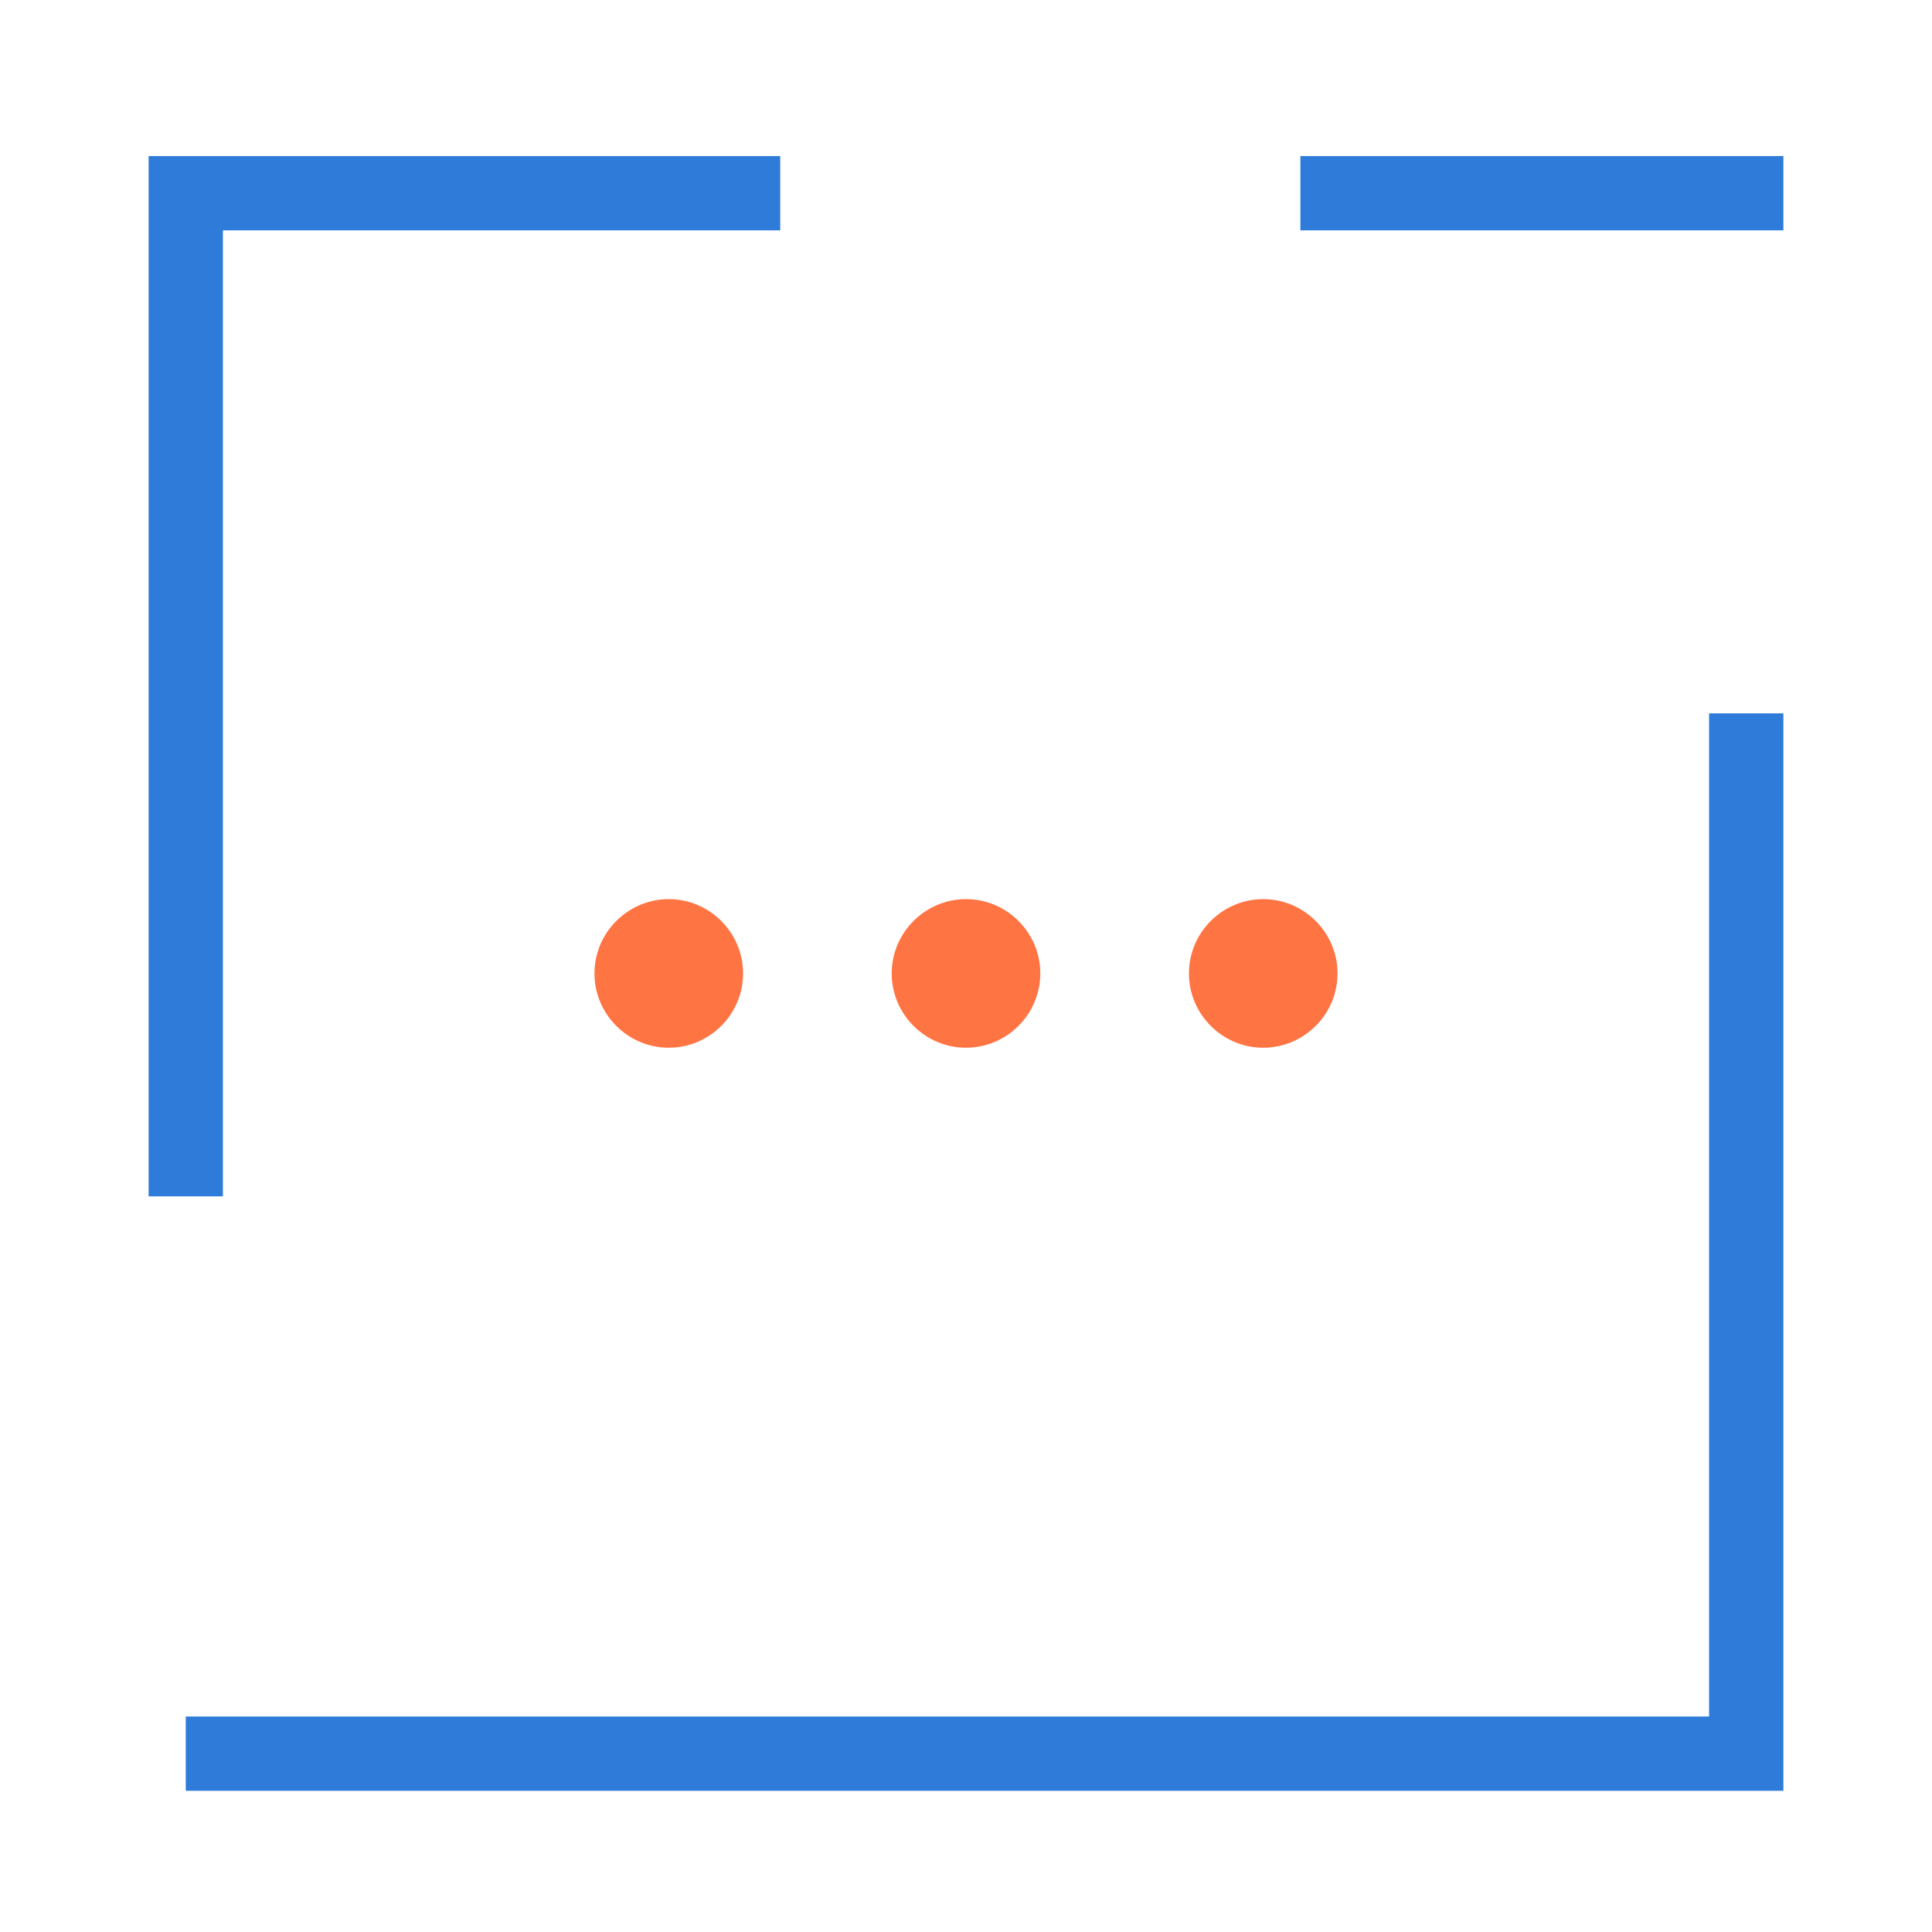
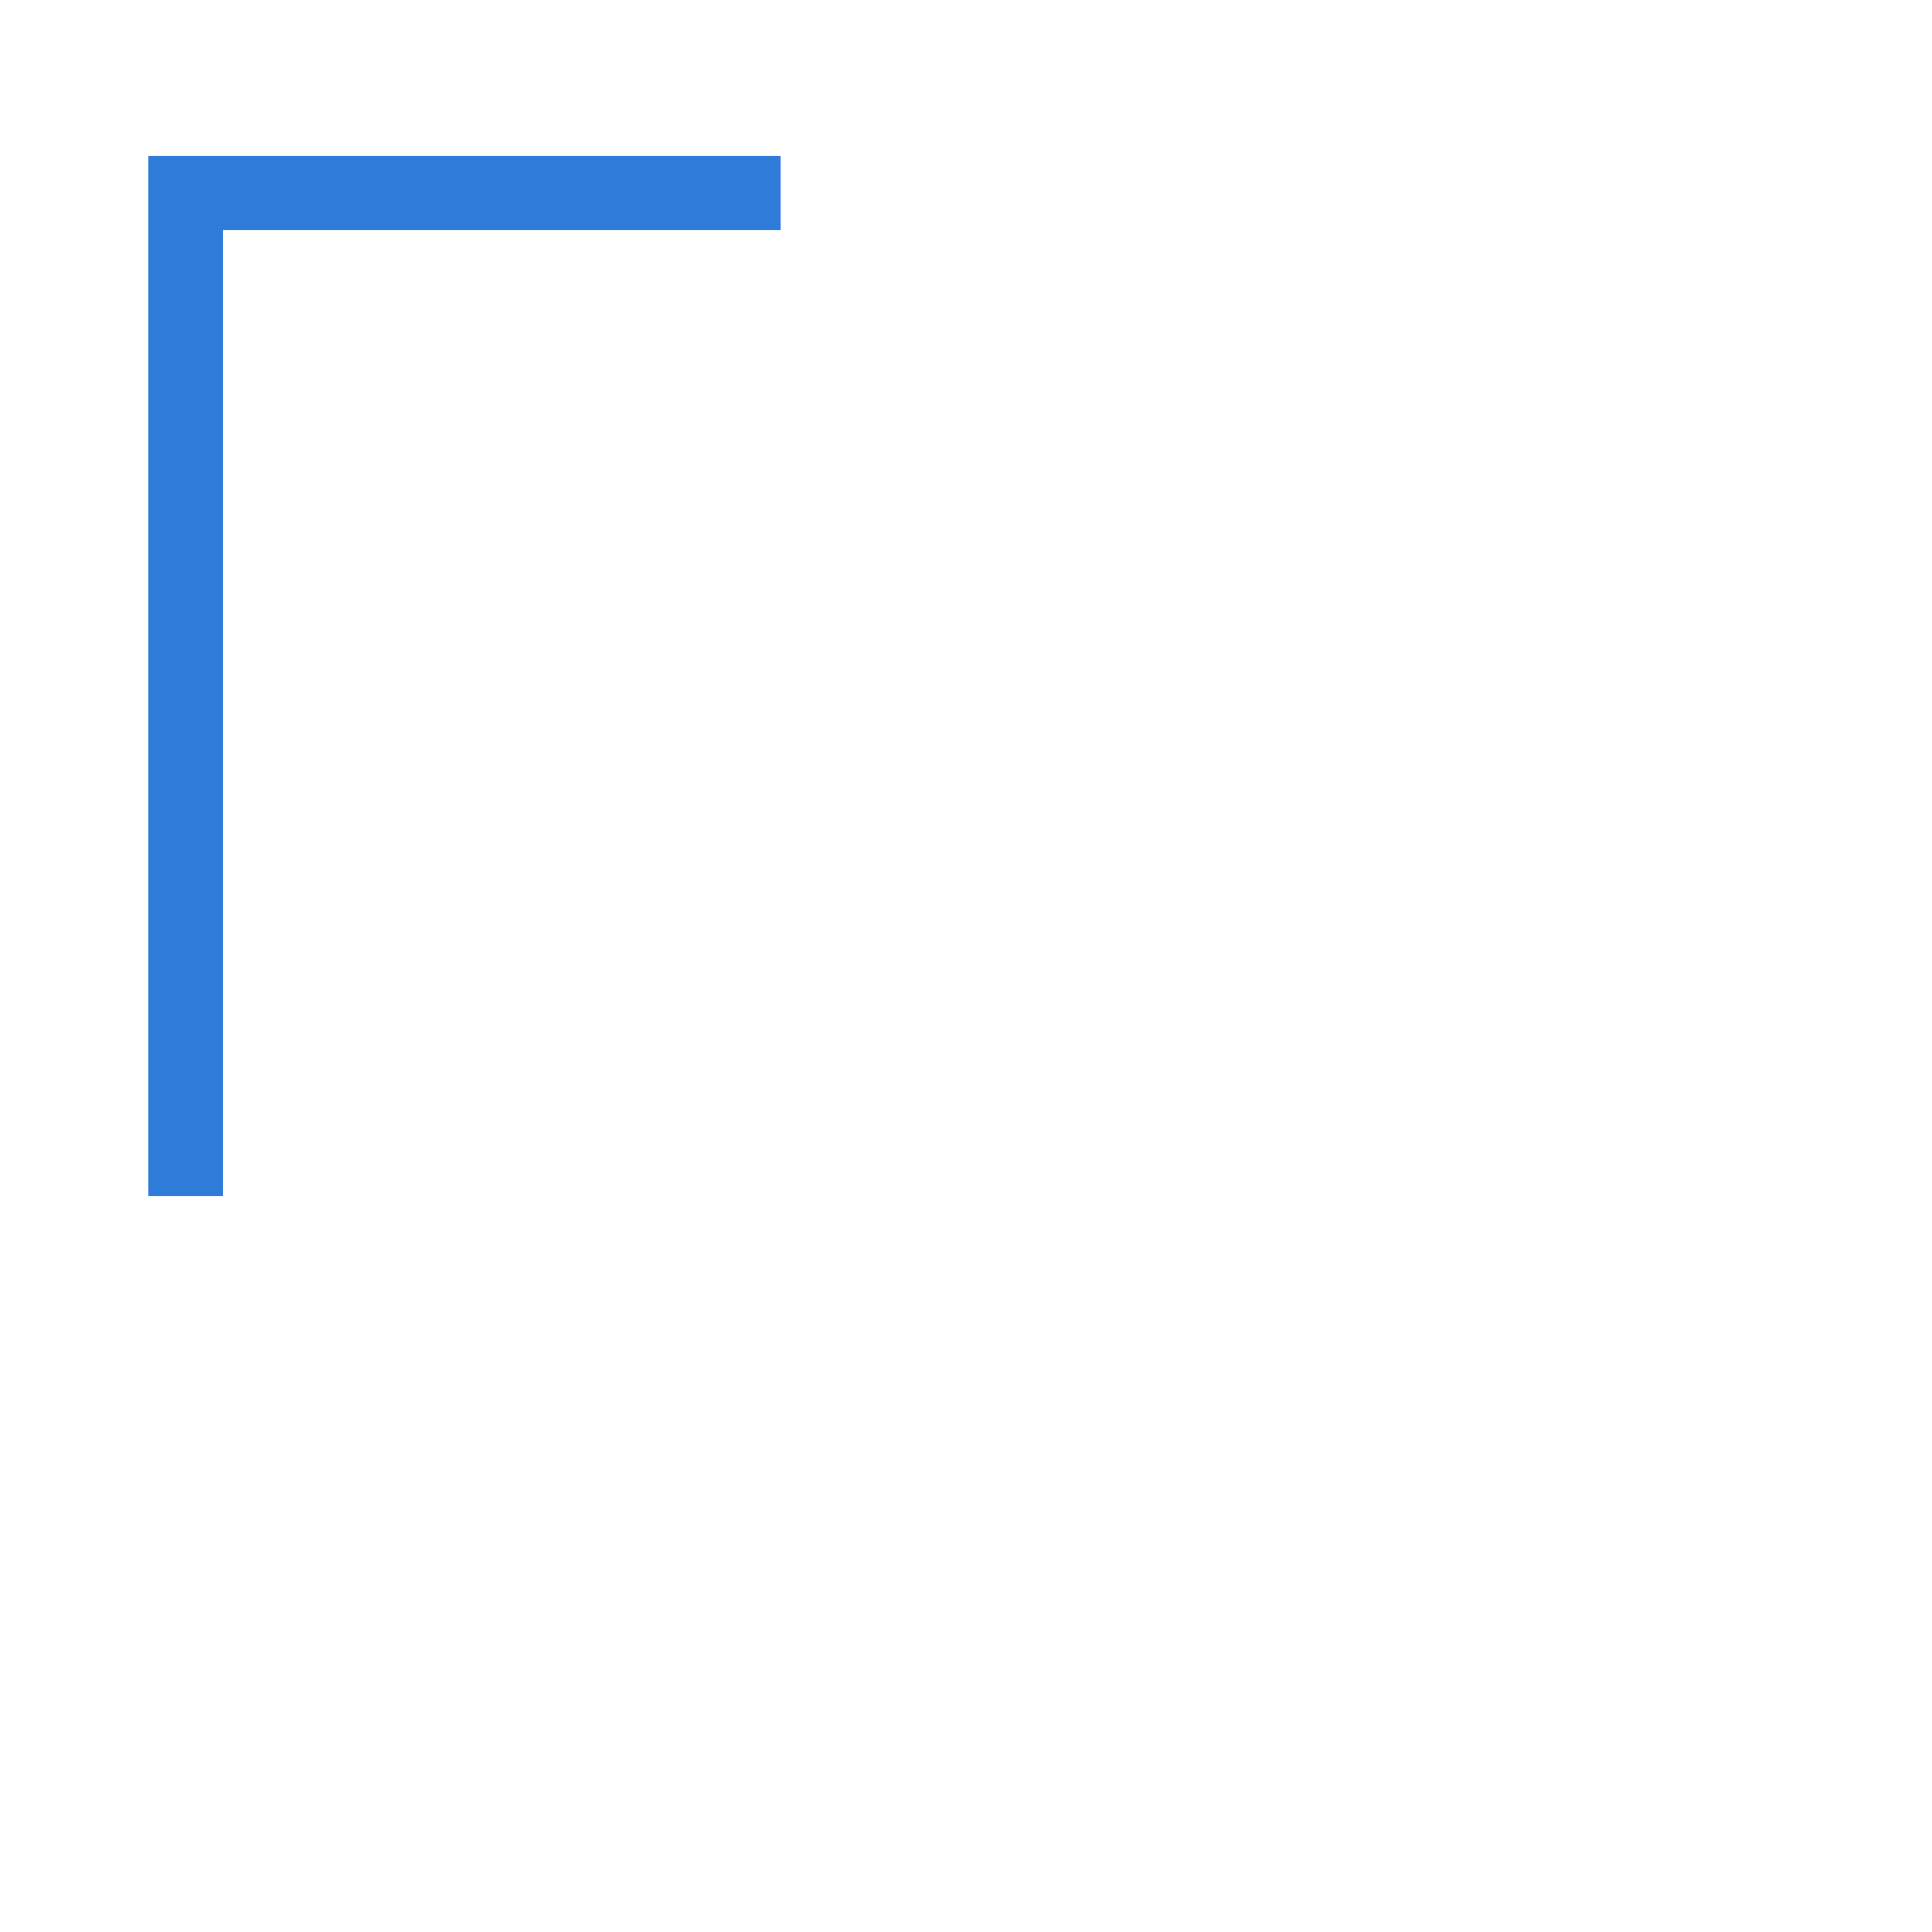
<svg xmlns="http://www.w3.org/2000/svg" version="1.1" id="Layer_1" x="0px" y="0px" viewBox="0 0 52 52" style="enable-background:new 0 0 52 52;" xml:space="preserve">
  <style type="text/css">
	.st0{fill:#FF7443;}
	.st1{fill:none;stroke:#2F7BD9;stroke-width:2;stroke-miterlimit:10;}
	.st2{fill:none;stroke:#2F7BD9;stroke-width:2;stroke-linecap:square;stroke-miterlimit:10;}
</style>
  <g>
-     <path class="st0" d="M18,28.2L18,28.2c-1.1,0-2-0.9-2-2v0c0-1.1,0.9-2,2-2h0c1.1,0,2,0.9,2,2v0C20,27.3,19.1,28.2,18,28.2z" />
-     <path class="st0" d="M26,28.2L26,28.2c-1.1,0-2-0.9-2-2v0c0-1.1,0.9-2,2-2h0c1.1,0,2,0.9,2,2v0C28,27.3,27.1,28.2,26,28.2z" />
-     <path class="st0" d="M34,28.2L34,28.2c-1.1,0-2-0.9-2-2v0c0-1.1,0.9-2,2-2h0c1.1,0,2,0.9,2,2v0C36,27.3,35.1,28.2,34,28.2z" />
-   </g>
-   <polyline class="st1" points="47,19.2 47,47.2 5,47.2 " />
+     </g>
  <polyline class="st1" points="5,32.2 5,5.2 21,5.2 " />
-   <line class="st2" x1="36" y1="5.2" x2="47" y2="5.2" />
</svg>